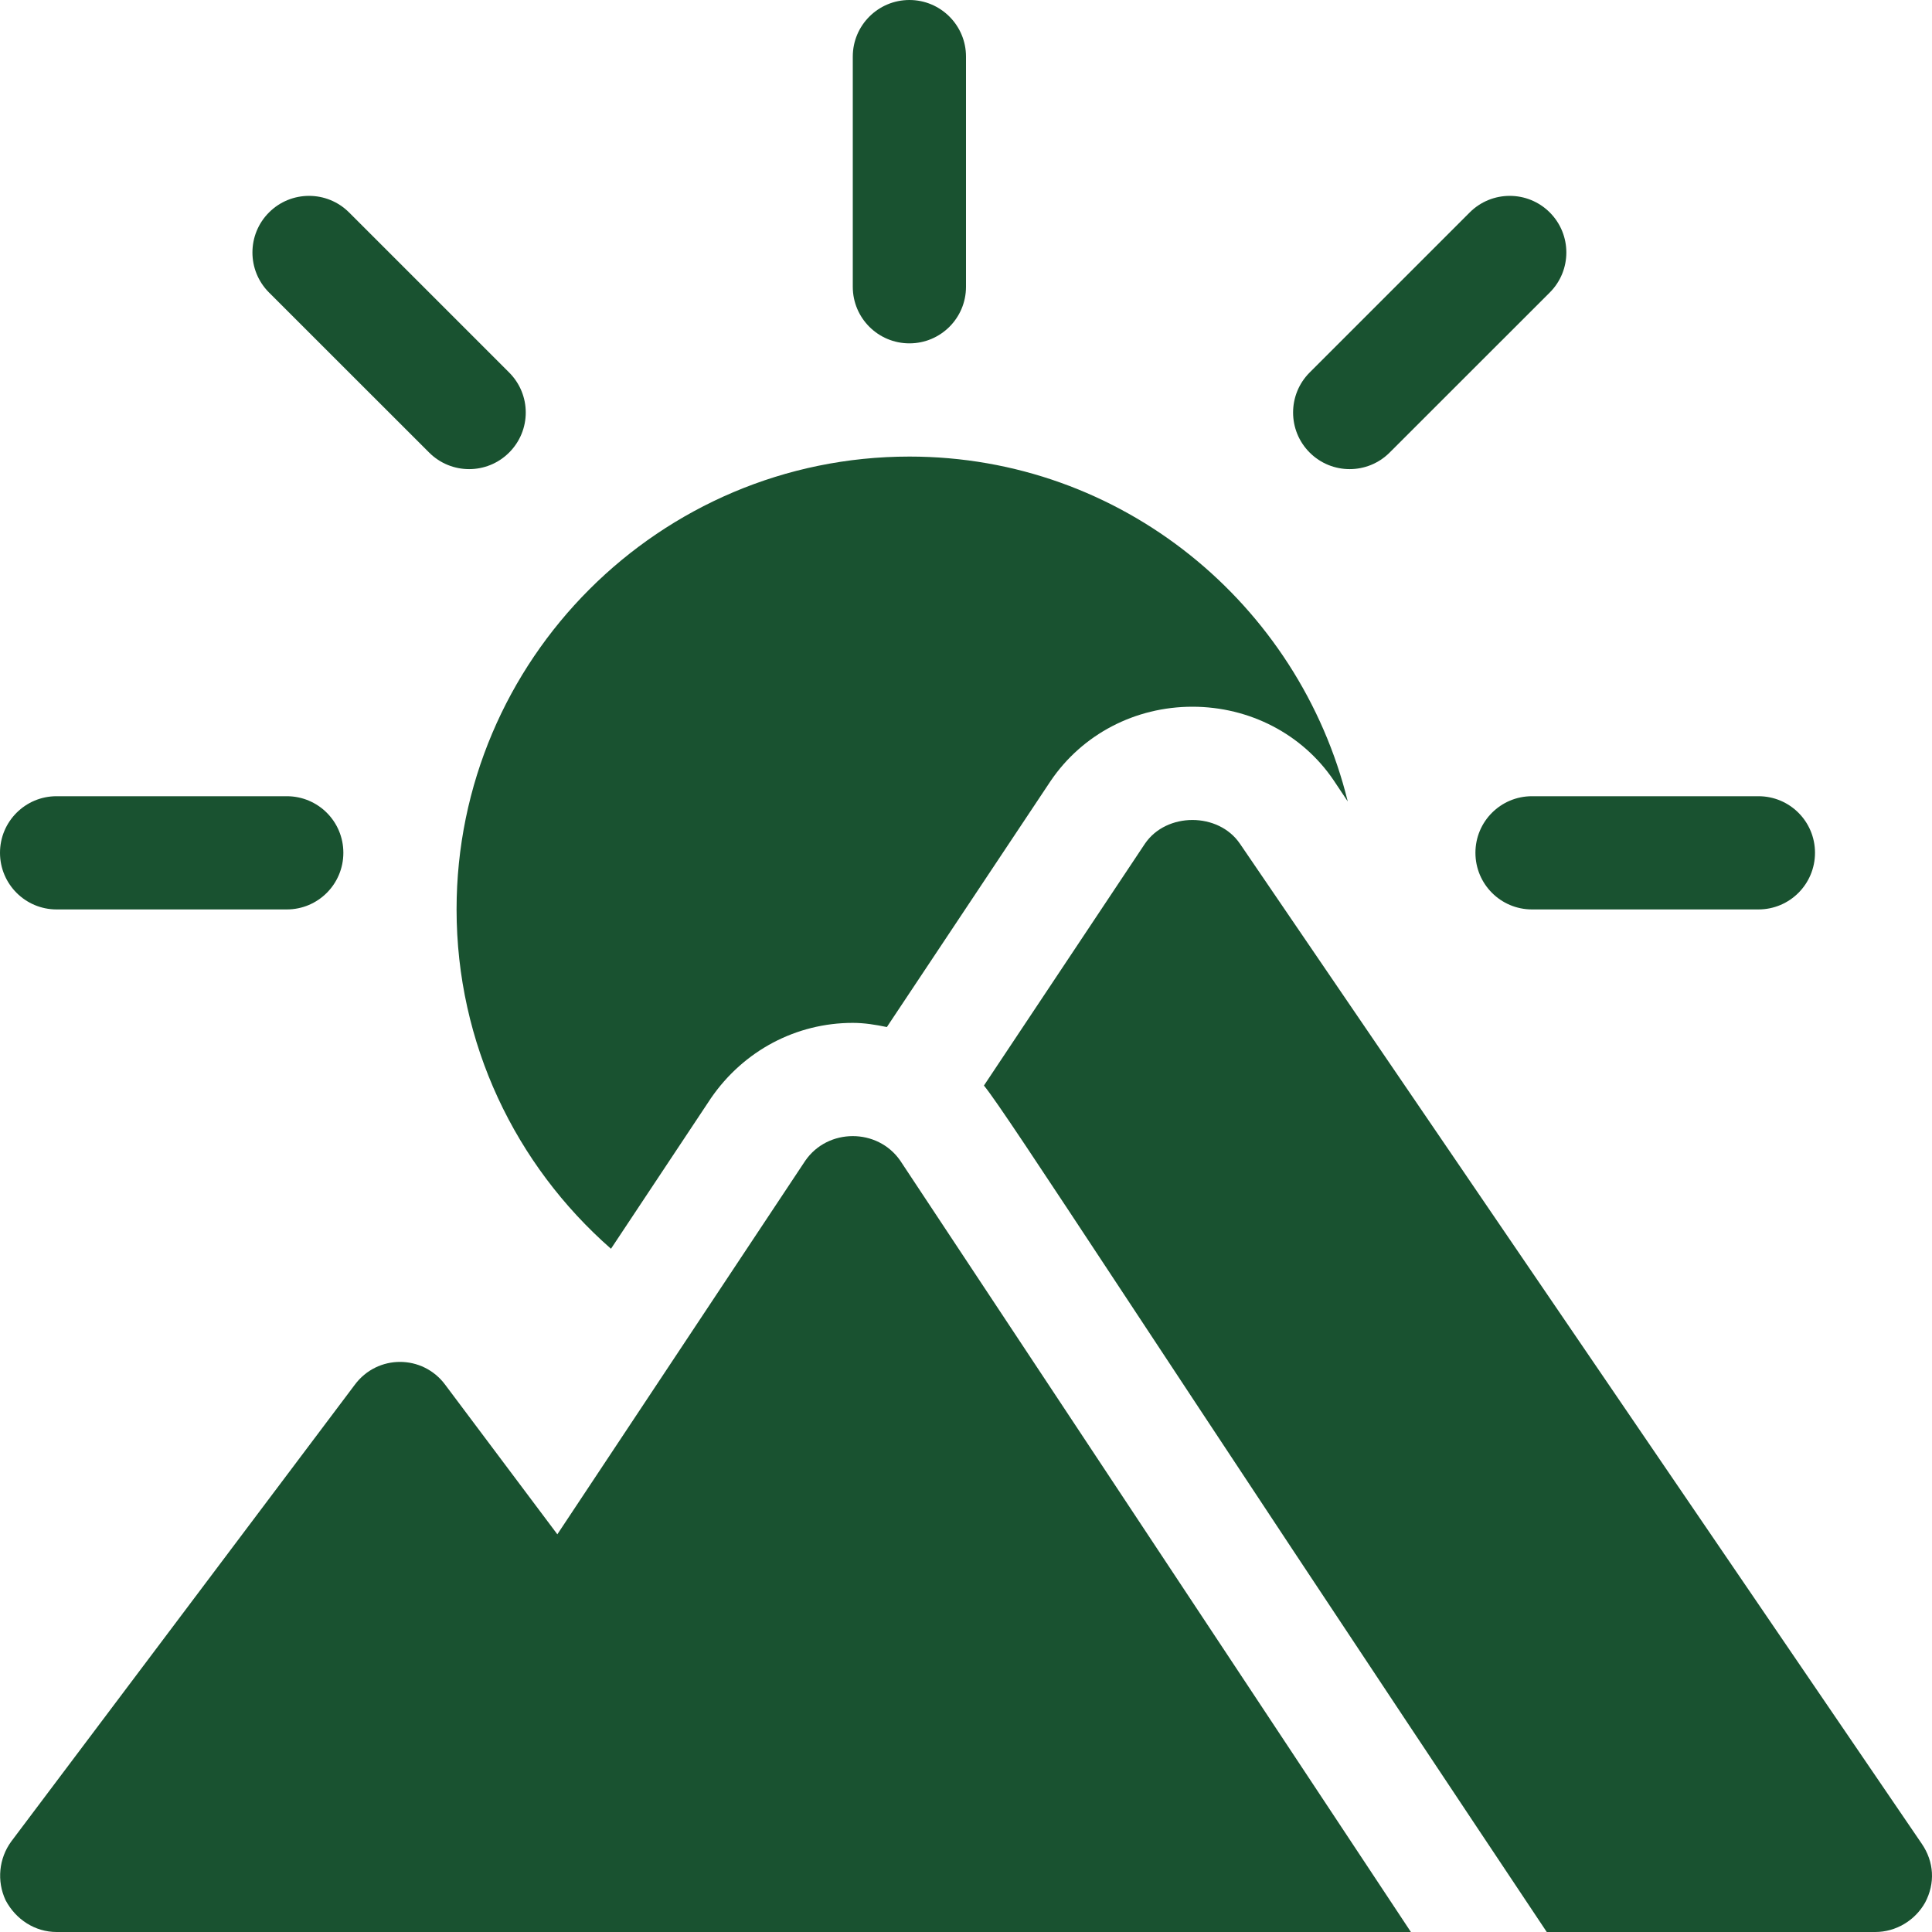
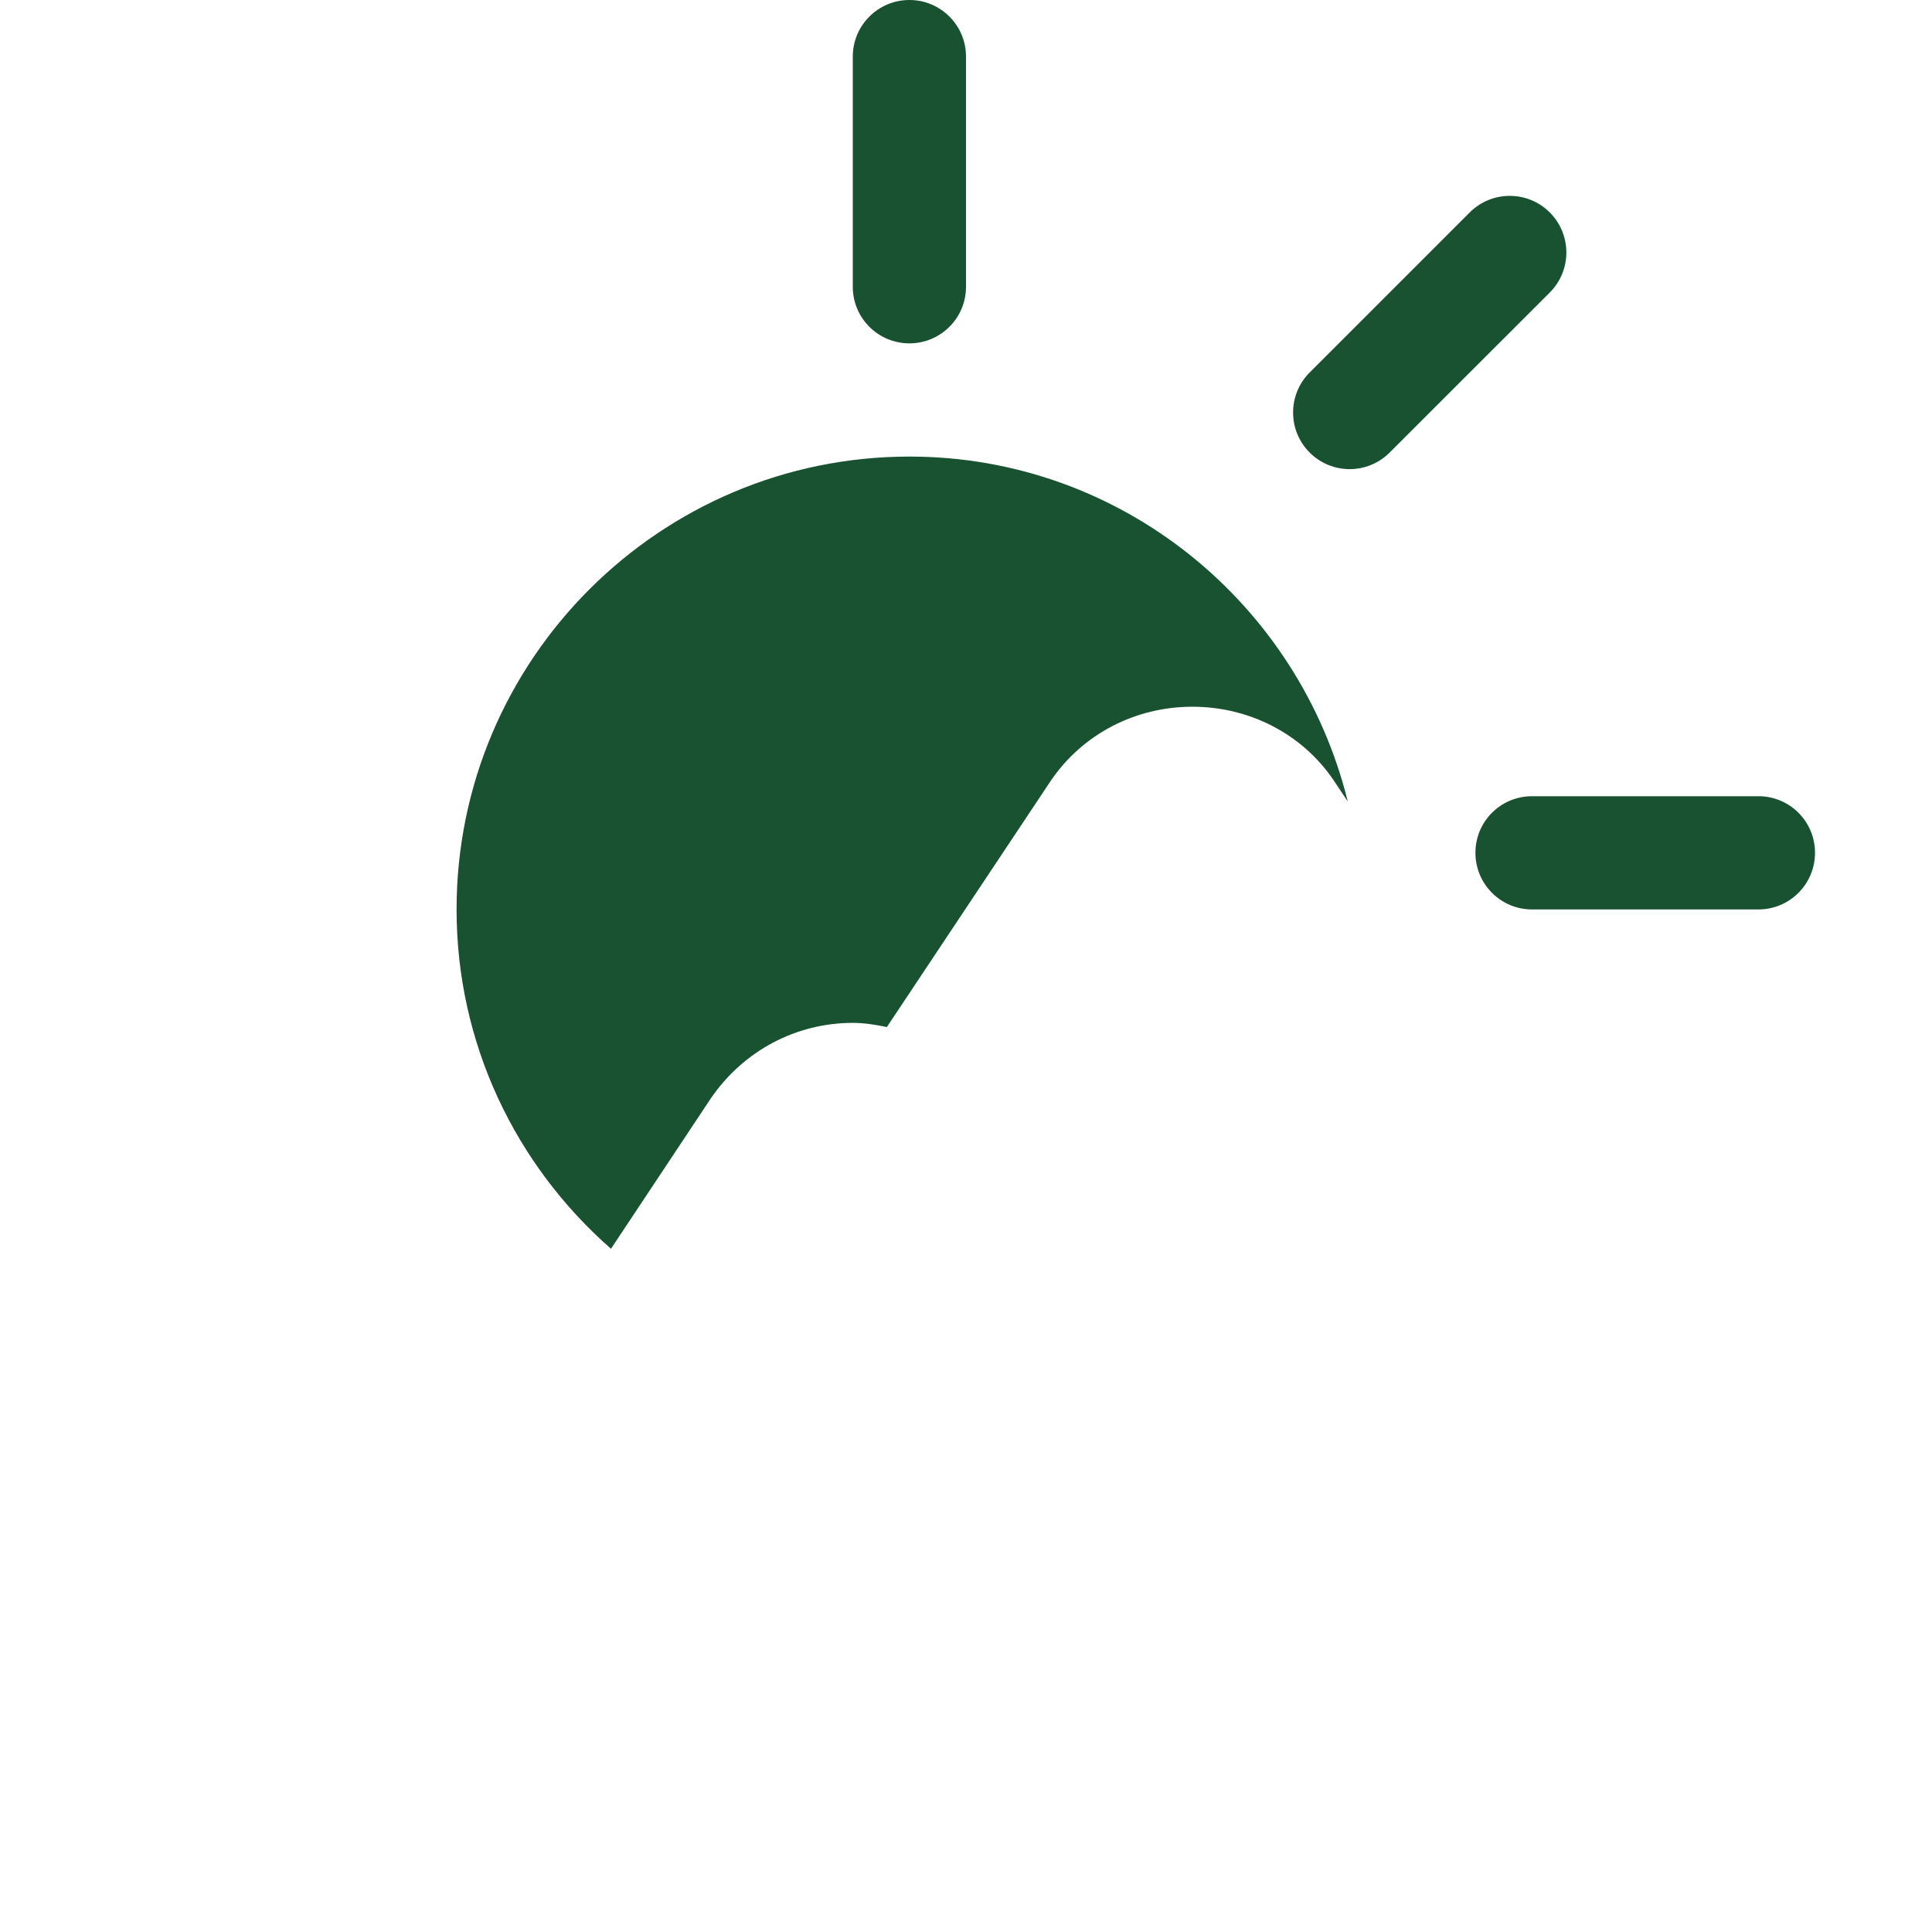
<svg xmlns="http://www.w3.org/2000/svg" width="25" height="25" viewBox="0 0 25 25" fill="none">
-   <path d="M3.711 10.303H0.732C0.328 10.303 0 10.63 0 11.035C0 11.44 0.328 11.768 0.732 11.768H3.711C4.116 11.768 4.443 11.44 4.443 11.035C4.443 10.63 4.116 10.303 3.711 10.303Z" fill="#195230" />
  <path d="M22.754 10.303H19.824C19.419 10.303 19.092 10.63 19.092 11.035C19.092 11.44 19.419 11.768 19.824 11.768H22.754C23.159 11.768 23.486 11.44 23.486 11.035C23.486 10.63 23.159 10.303 22.754 10.303Z" fill="#195230" />
  <path d="M20.054 2.749C19.768 2.463 19.304 2.463 19.018 2.749L16.947 4.82C16.661 5.106 16.661 5.57 16.947 5.856C17.233 6.142 17.696 6.142 17.982 5.856L20.054 3.785C20.34 3.499 20.34 3.035 20.054 2.749Z" fill="#195230" />
-   <path d="M6.588 4.82L4.517 2.749C4.231 2.463 3.767 2.463 3.481 2.749C3.195 3.035 3.195 3.499 3.481 3.785L5.553 5.856C5.839 6.142 6.302 6.142 6.588 5.856C6.875 5.57 6.875 5.106 6.588 4.82Z" fill="#195230" />
  <path d="M11.768 0C11.363 0 11.035 0.328 11.035 0.732V3.711C11.035 4.116 11.363 4.443 11.768 4.443C12.172 4.443 12.5 4.116 12.5 3.711V0.732C12.5 0.328 12.172 0 11.768 0Z" fill="#195230" />
  <path d="M11.648 15.017C11.649 15.018 11.65 15.018 11.65 15.02C11.624 14.98 11.624 14.98 11.648 15.017Z" fill="#195230" />
-   <path d="M11.648 15.017C11.354 14.595 10.712 14.596 10.42 15.02L7.212 19.854L5.762 17.92C5.469 17.524 4.883 17.524 4.59 17.92L0.146 23.828C-0.015 24.048 -0.044 24.341 0.073 24.59C0.205 24.839 0.454 25 0.732 25H18.257C18.165 24.862 12.021 15.582 11.648 15.017Z" fill="#195230" />
  <path d="M11.768 5.908C8.537 5.908 5.908 8.537 5.908 11.768C5.908 13.5 6.668 15.073 7.906 16.159L9.2 14.21C9.626 13.591 10.307 13.236 11.035 13.236C11.185 13.236 11.332 13.26 11.476 13.29L13.595 10.106C14.006 9.5 14.689 9.145 15.43 9.145C16.17 9.145 16.853 9.5 17.256 10.095L17.44 10.371C16.81 7.816 14.515 5.908 11.768 5.908Z" fill="#195230" />
-   <path d="M24.867 23.857L16.045 10.918C15.767 10.508 15.093 10.508 14.815 10.918L12.732 14.047C13.034 14.413 14.85 17.258 20.015 25H24.266C24.53 25 24.779 24.854 24.911 24.619C25.043 24.37 25.028 24.092 24.867 23.857Z" fill="#195230" />
</svg>